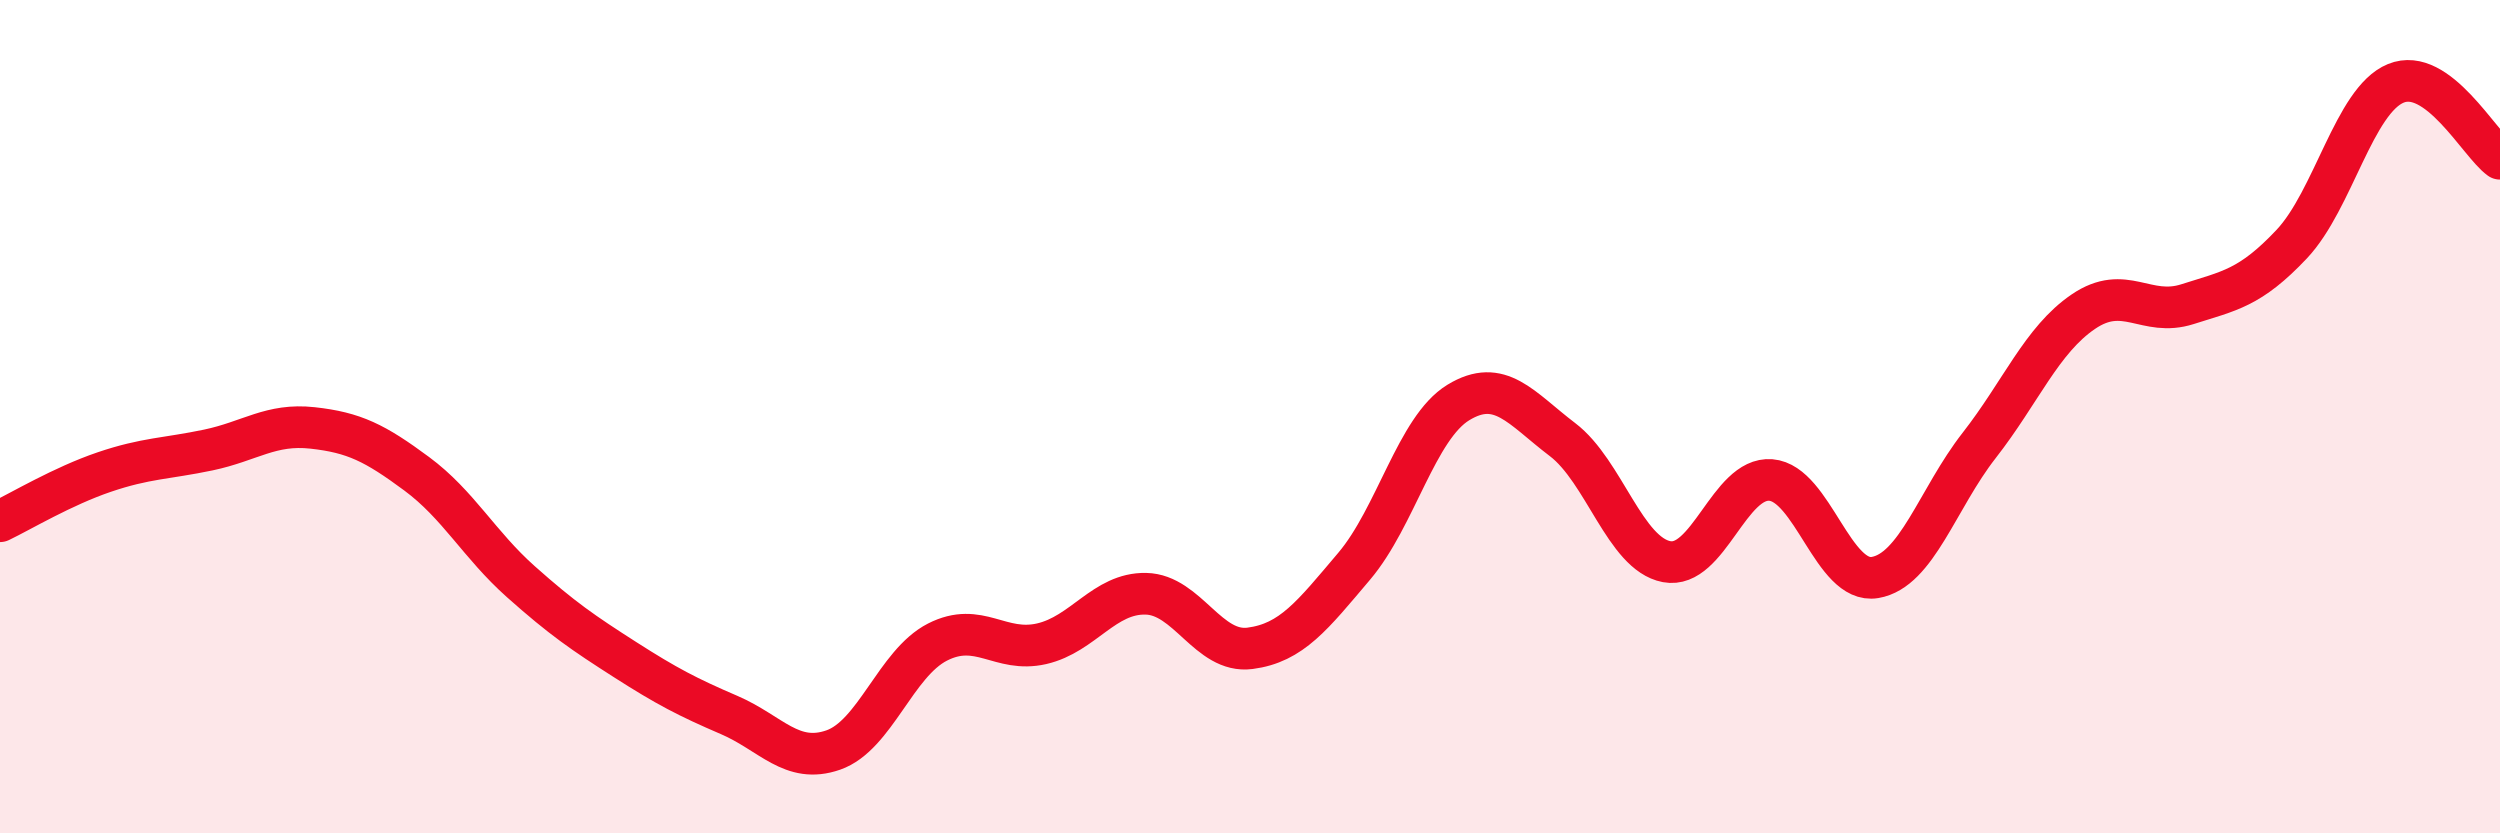
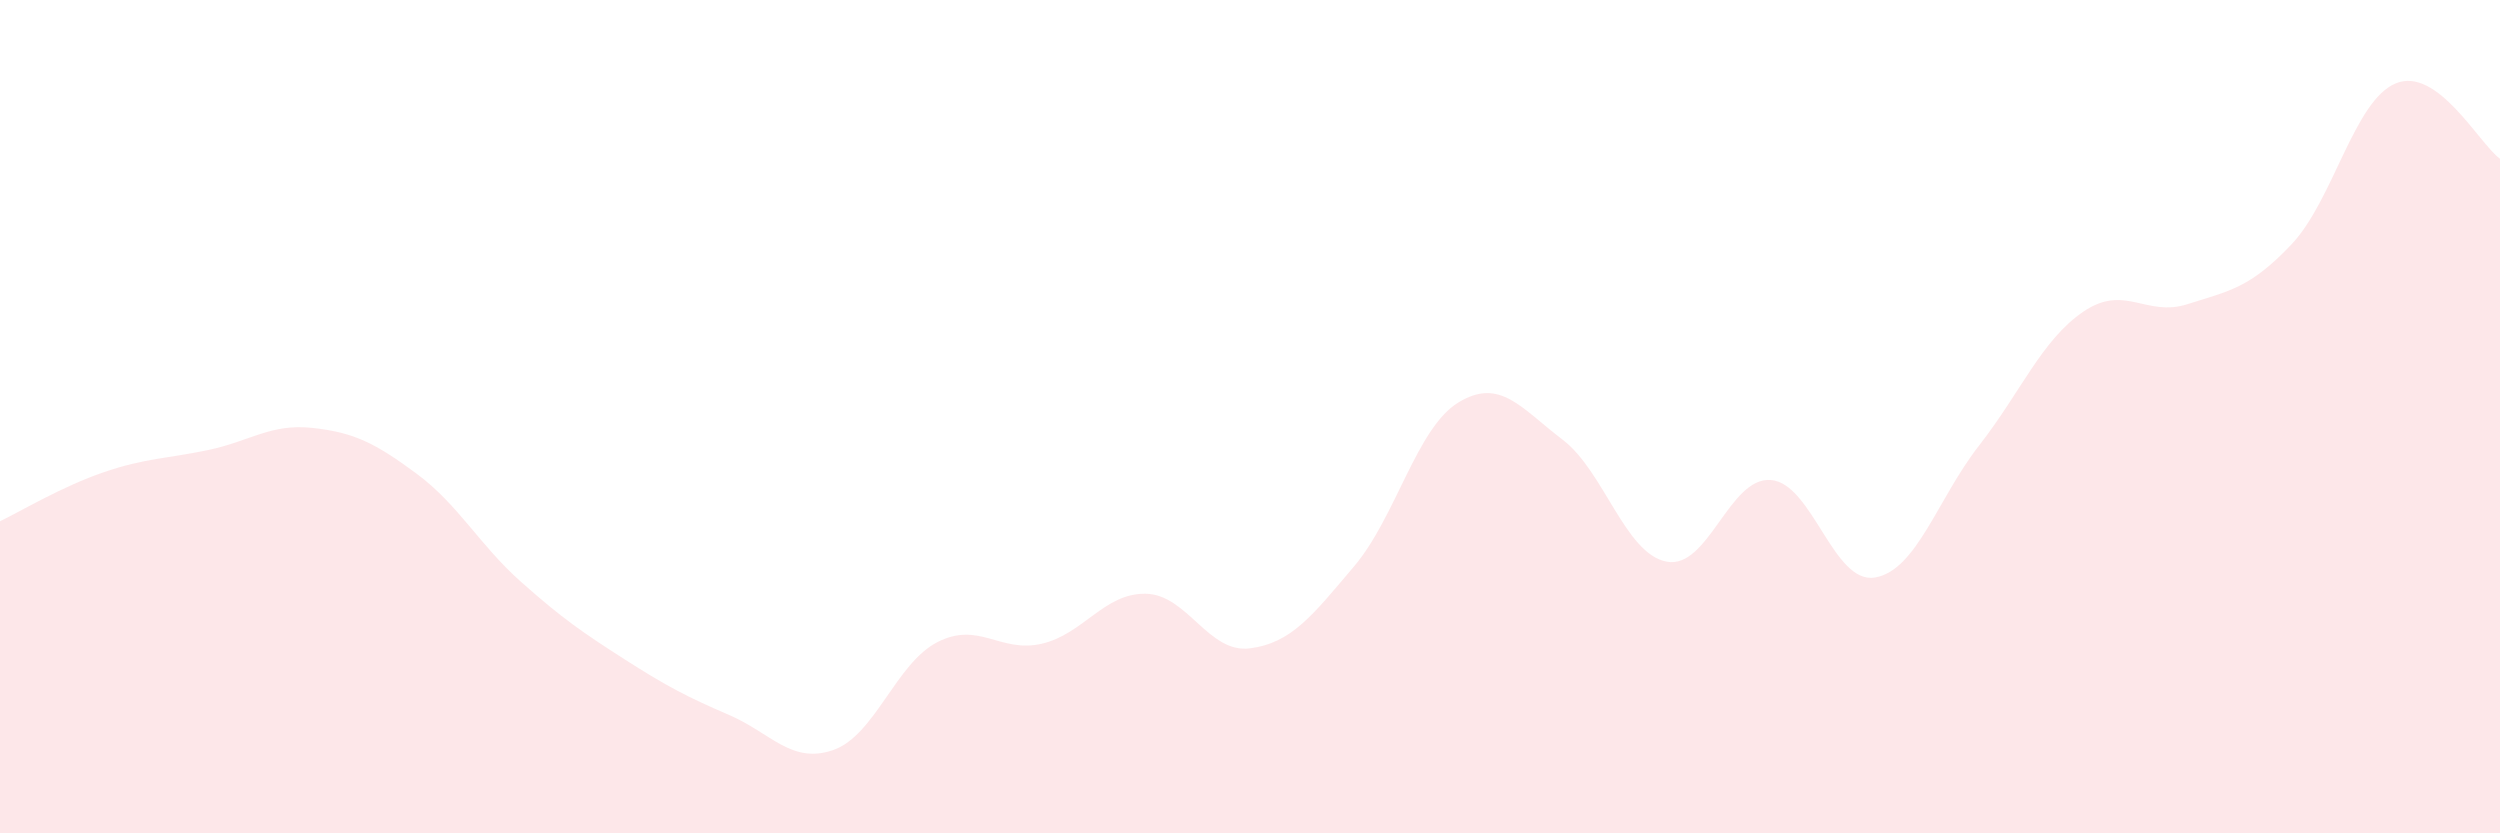
<svg xmlns="http://www.w3.org/2000/svg" width="60" height="20" viewBox="0 0 60 20">
  <path d="M 0,12.51 C 0.5,12.27 1.5,11.67 2.5,11.33 C 3.5,10.99 4,11.01 5,10.8 C 6,10.59 6.5,10.16 7.5,10.27 C 8.5,10.38 9,10.63 10,11.37 C 11,12.11 11.5,13.07 12.5,13.96 C 13.5,14.85 14,15.19 15,15.83 C 16,16.47 16.5,16.73 17.5,17.16 C 18.5,17.59 19,18.35 20,18 C 21,17.65 21.5,15.92 22.5,15.41 C 23.5,14.9 24,15.68 25,15.45 C 26,15.22 26.5,14.23 27.5,14.25 C 28.5,14.27 29,15.69 30,15.56 C 31,15.43 31.5,14.77 32.5,13.59 C 33.5,12.41 34,10.27 35,9.66 C 36,9.05 36.5,9.79 37.5,10.55 C 38.5,11.31 39,13.29 40,13.48 C 41,13.67 41.5,11.44 42.5,11.52 C 43.5,11.6 44,14.03 45,13.86 C 46,13.69 46.5,11.97 47.5,10.69 C 48.5,9.41 49,8.16 50,7.48 C 51,6.8 51.5,7.62 52.5,7.3 C 53.5,6.98 54,6.92 55,5.86 C 56,4.8 56.5,2.41 57.5,2 C 58.5,1.59 59.5,3.45 60,3.81L60 20L0 20Z" fill="#EB0A25" opacity="0.1" stroke-linecap="round" stroke-linejoin="round" />
-   <path d="M 0,12.51 C 0.5,12.27 1.5,11.67 2.5,11.33 C 3.5,10.99 4,11.01 5,10.8 C 6,10.59 6.5,10.16 7.5,10.27 C 8.5,10.38 9,10.63 10,11.37 C 11,12.11 11.5,13.07 12.5,13.96 C 13.5,14.85 14,15.19 15,15.83 C 16,16.47 16.5,16.73 17.5,17.16 C 18.5,17.59 19,18.35 20,18 C 21,17.65 21.5,15.92 22.5,15.41 C 23.5,14.9 24,15.68 25,15.45 C 26,15.22 26.5,14.23 27.5,14.25 C 28.5,14.27 29,15.69 30,15.56 C 31,15.43 31.5,14.77 32.5,13.59 C 33.5,12.41 34,10.27 35,9.66 C 36,9.05 36.5,9.79 37.5,10.55 C 38.5,11.31 39,13.29 40,13.48 C 41,13.67 41.5,11.44 42.5,11.52 C 43.5,11.6 44,14.03 45,13.86 C 46,13.69 46.5,11.97 47.5,10.69 C 48.5,9.41 49,8.16 50,7.48 C 51,6.8 51.5,7.62 52.5,7.3 C 53.5,6.98 54,6.92 55,5.86 C 56,4.8 56.5,2.41 57.5,2 C 58.5,1.59 59.5,3.45 60,3.81" stroke="#EB0A25" stroke-width="1" fill="none" stroke-linecap="round" stroke-linejoin="round" />
</svg>